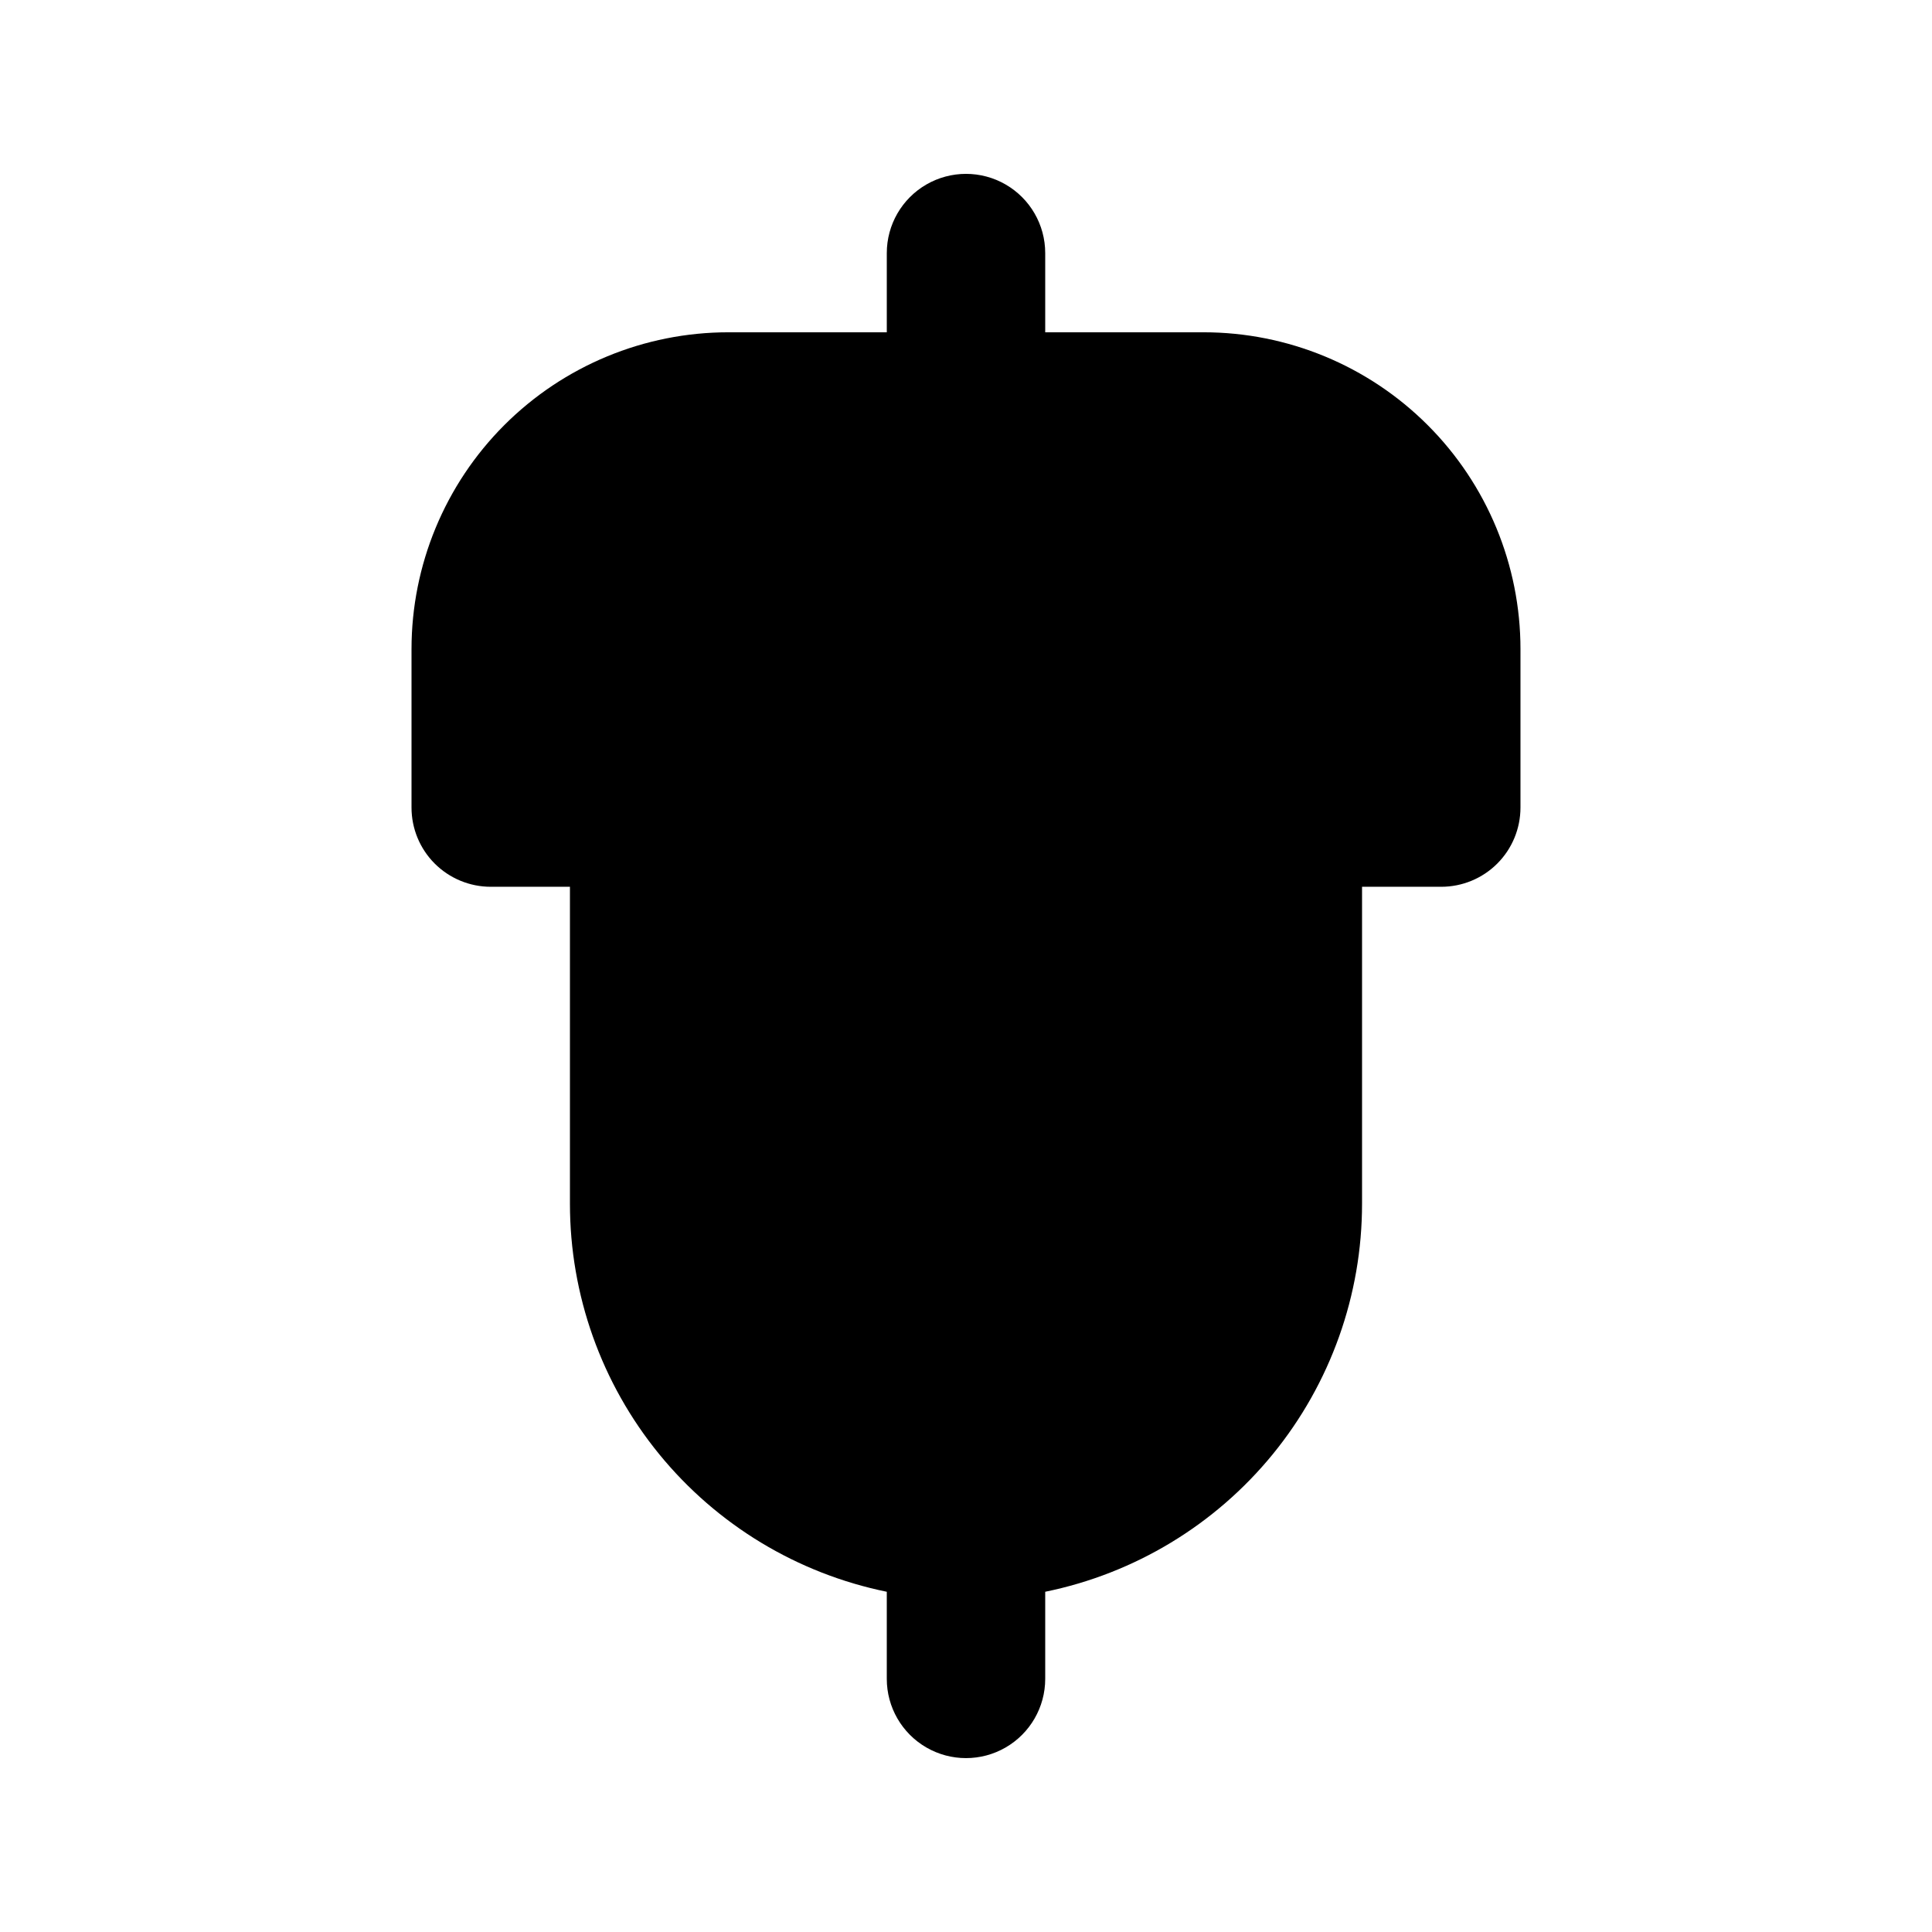
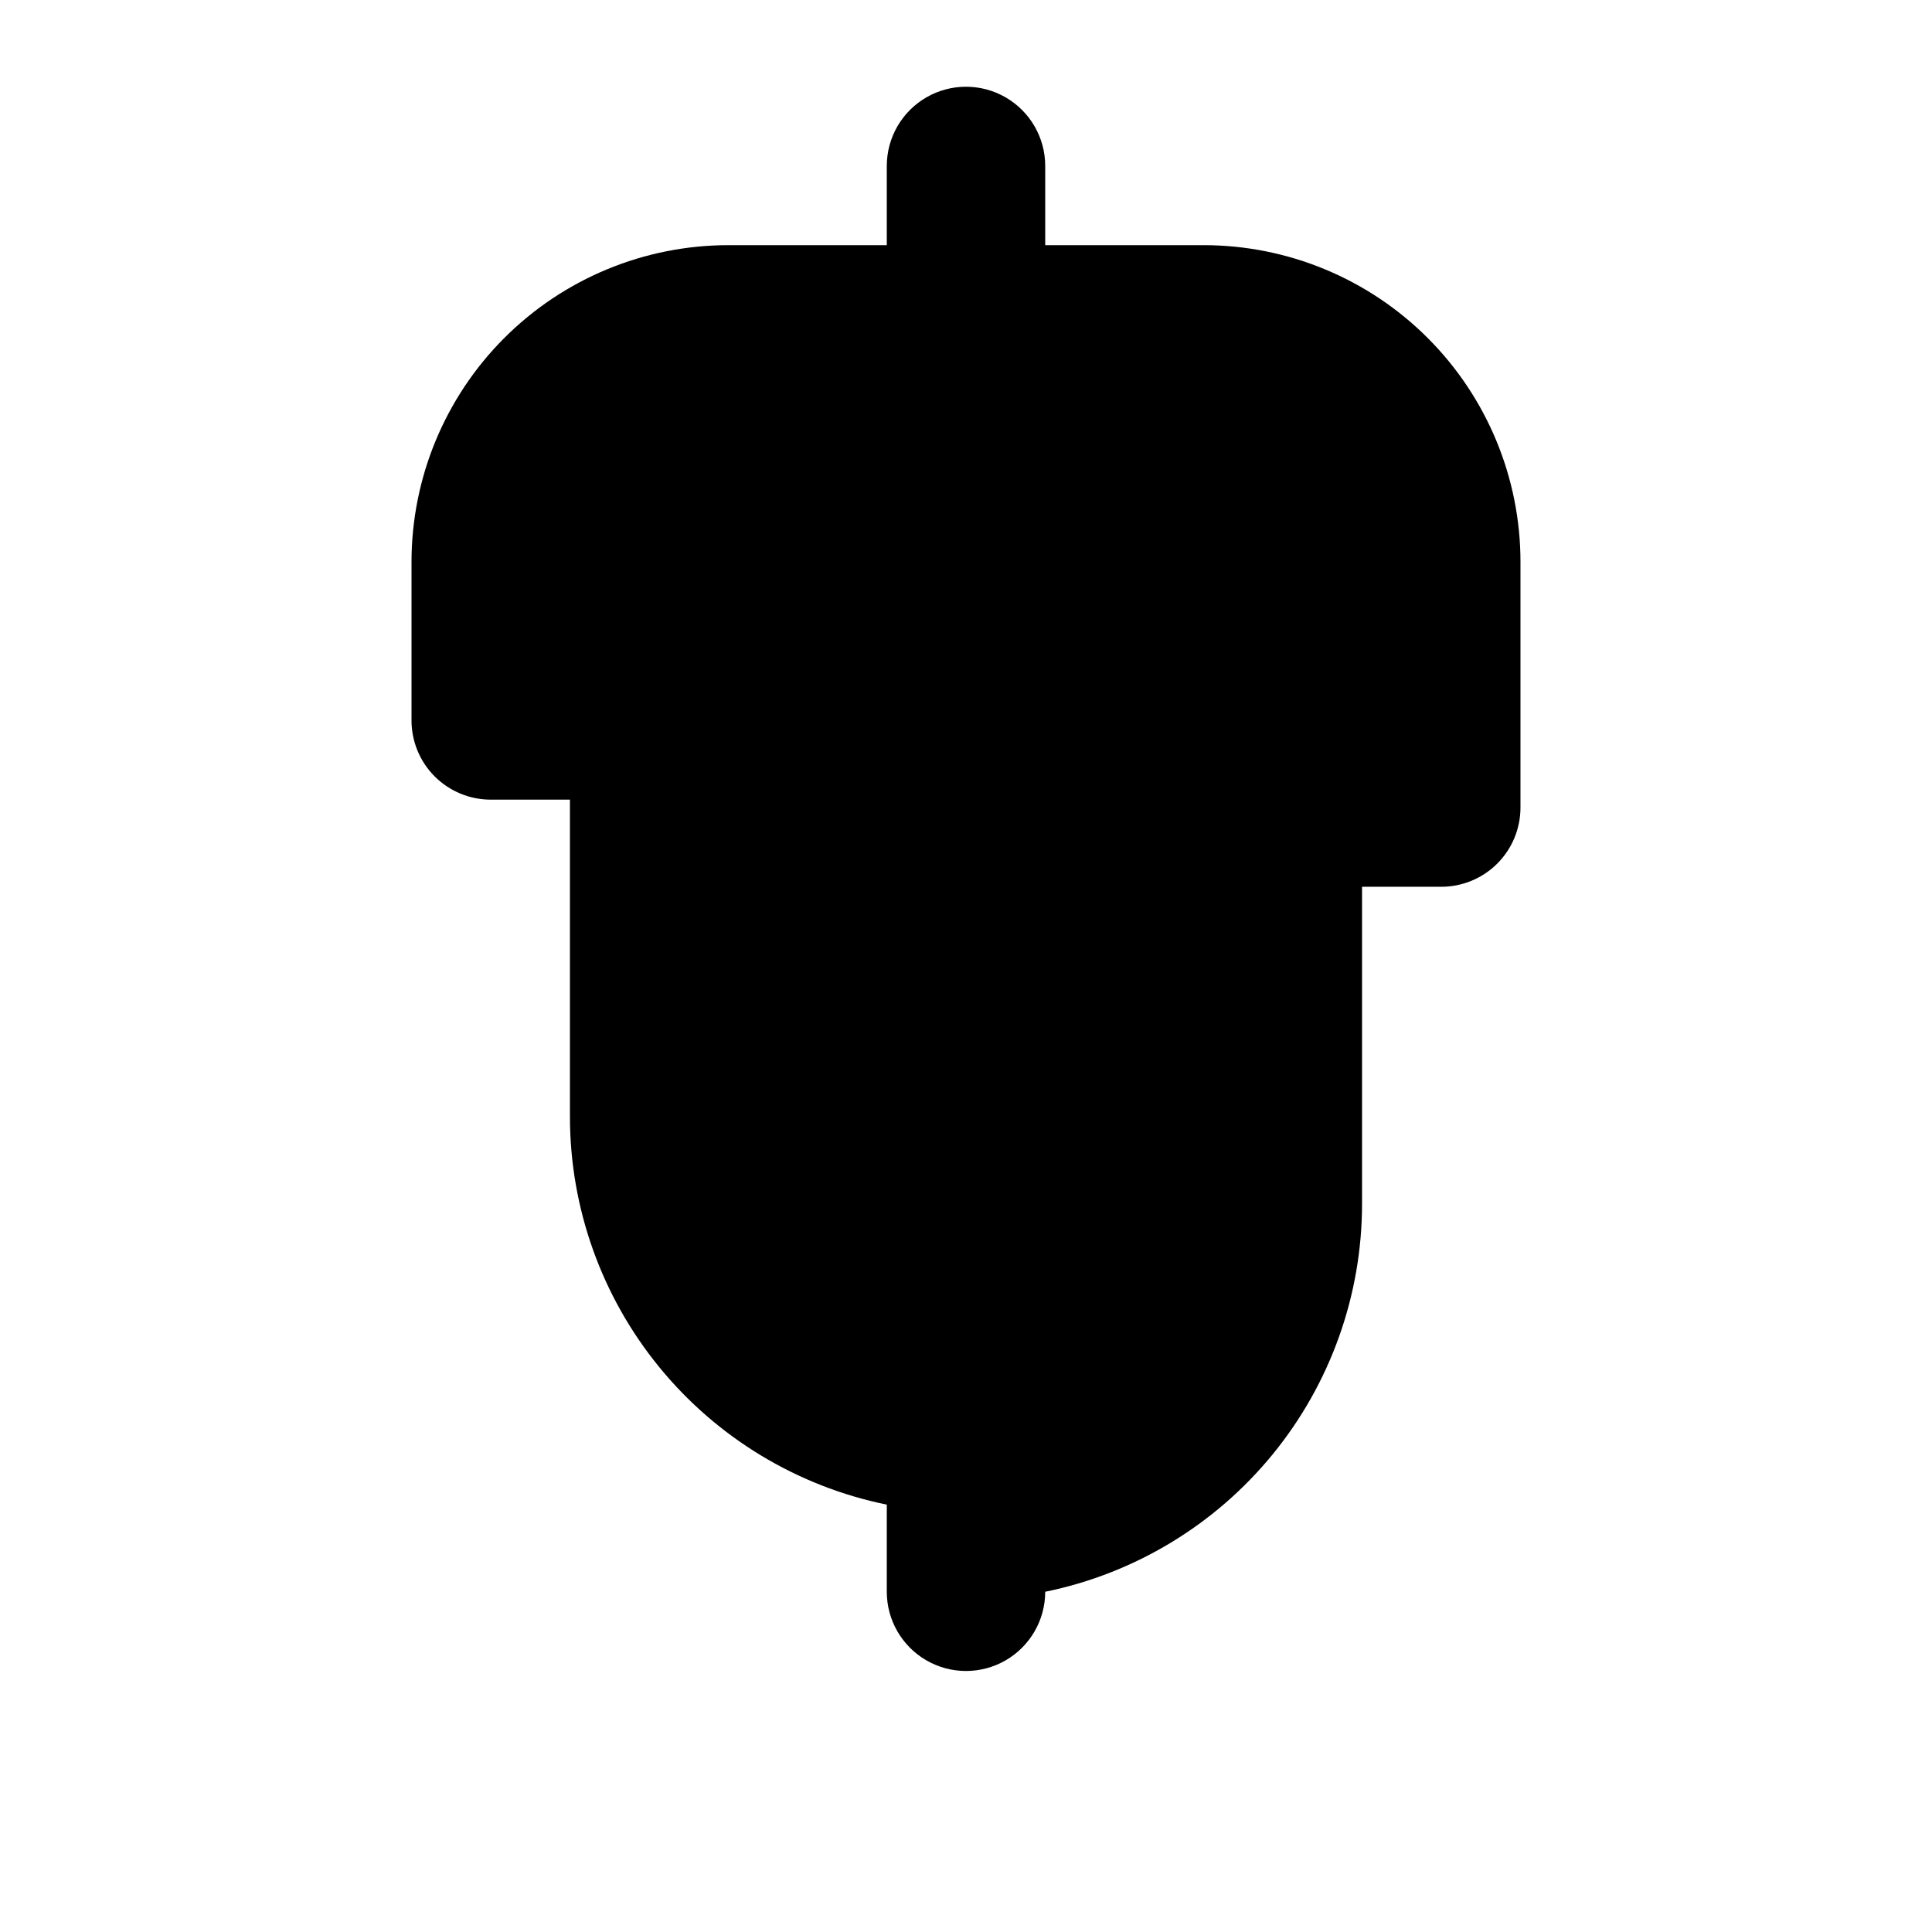
<svg xmlns="http://www.w3.org/2000/svg" fill="#000000" width="800px" height="800px" version="1.1" viewBox="144 144 512 512">
-   <path d="m546.94 316.03v41.984c0 5.566-2.211 10.906-6.148 14.844-3.934 3.934-9.273 6.148-14.844 6.148h-20.992v83.969c0.008 24.195-8.348 47.648-23.648 66.395-15.301 18.742-36.609 31.625-60.316 36.465v23.09c0 7.5-4.004 14.43-10.496 18.18-6.496 3.75-14.5 3.75-20.992 0-6.496-3.75-10.496-10.68-10.496-18.18v-23.09c-23.711-4.84-45.016-17.723-60.316-36.465-15.305-18.746-23.656-42.199-23.652-66.395v-83.969h-20.992c-5.566 0-10.906-2.215-14.844-6.148-3.938-3.938-6.148-9.277-6.148-14.844v-41.984c0-22.27 8.848-43.629 24.594-59.375 15.746-15.746 37.105-24.594 59.375-24.594h41.984v-20.992c0-7.5 4-14.43 10.496-18.18 6.492-3.75 14.496-3.75 20.992 0 6.492 3.75 10.496 10.68 10.496 18.18v20.992h41.984c22.27 0 43.625 8.848 59.371 24.594 15.75 15.746 24.594 37.105 24.594 59.375z" />
+   <path d="m546.94 316.03v41.984c0 5.566-2.211 10.906-6.148 14.844-3.934 3.934-9.273 6.148-14.844 6.148h-20.992v83.969c0.008 24.195-8.348 47.648-23.648 66.395-15.301 18.742-36.609 31.625-60.316 36.465c0 7.5-4.004 14.43-10.496 18.18-6.496 3.75-14.5 3.75-20.992 0-6.496-3.75-10.496-10.68-10.496-18.18v-23.09c-23.711-4.84-45.016-17.723-60.316-36.465-15.305-18.746-23.656-42.199-23.652-66.395v-83.969h-20.992c-5.566 0-10.906-2.215-14.844-6.148-3.938-3.938-6.148-9.277-6.148-14.844v-41.984c0-22.27 8.848-43.629 24.594-59.375 15.746-15.746 37.105-24.594 59.375-24.594h41.984v-20.992c0-7.5 4-14.43 10.496-18.18 6.492-3.75 14.496-3.75 20.992 0 6.492 3.75 10.496 10.68 10.496 18.18v20.992h41.984c22.27 0 43.625 8.848 59.371 24.594 15.75 15.746 24.594 37.105 24.594 59.375z" />
</svg>